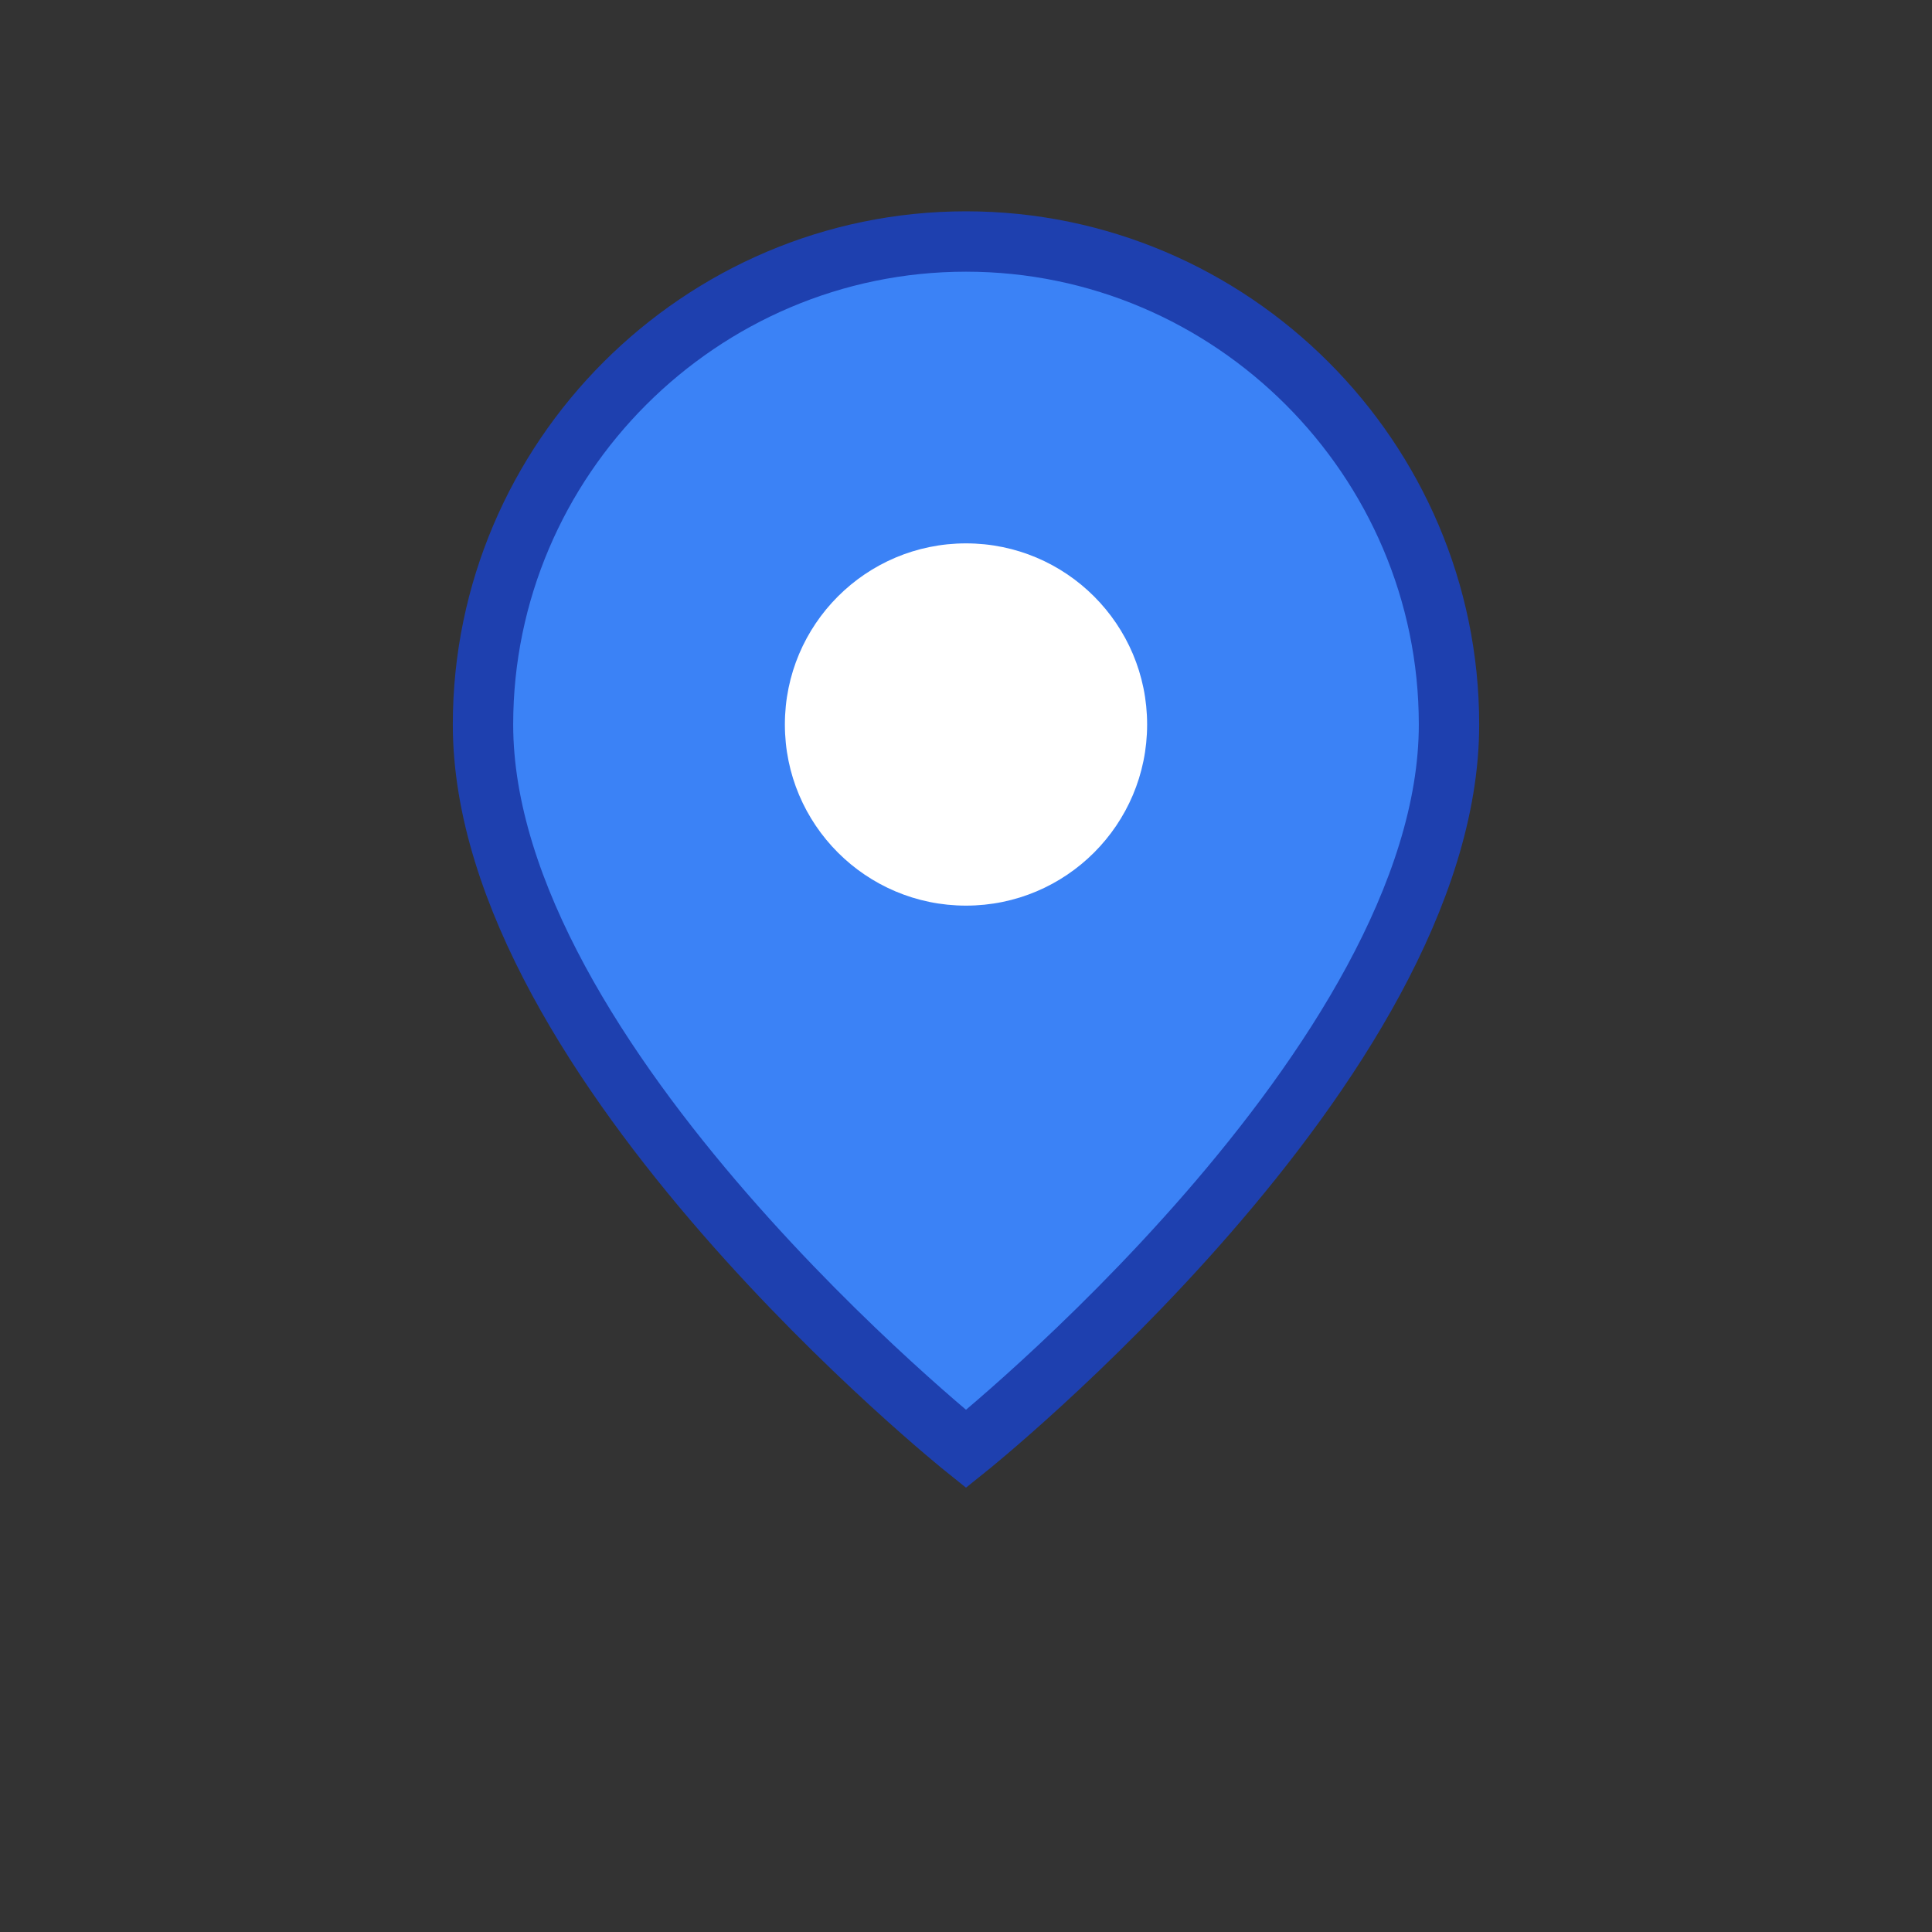
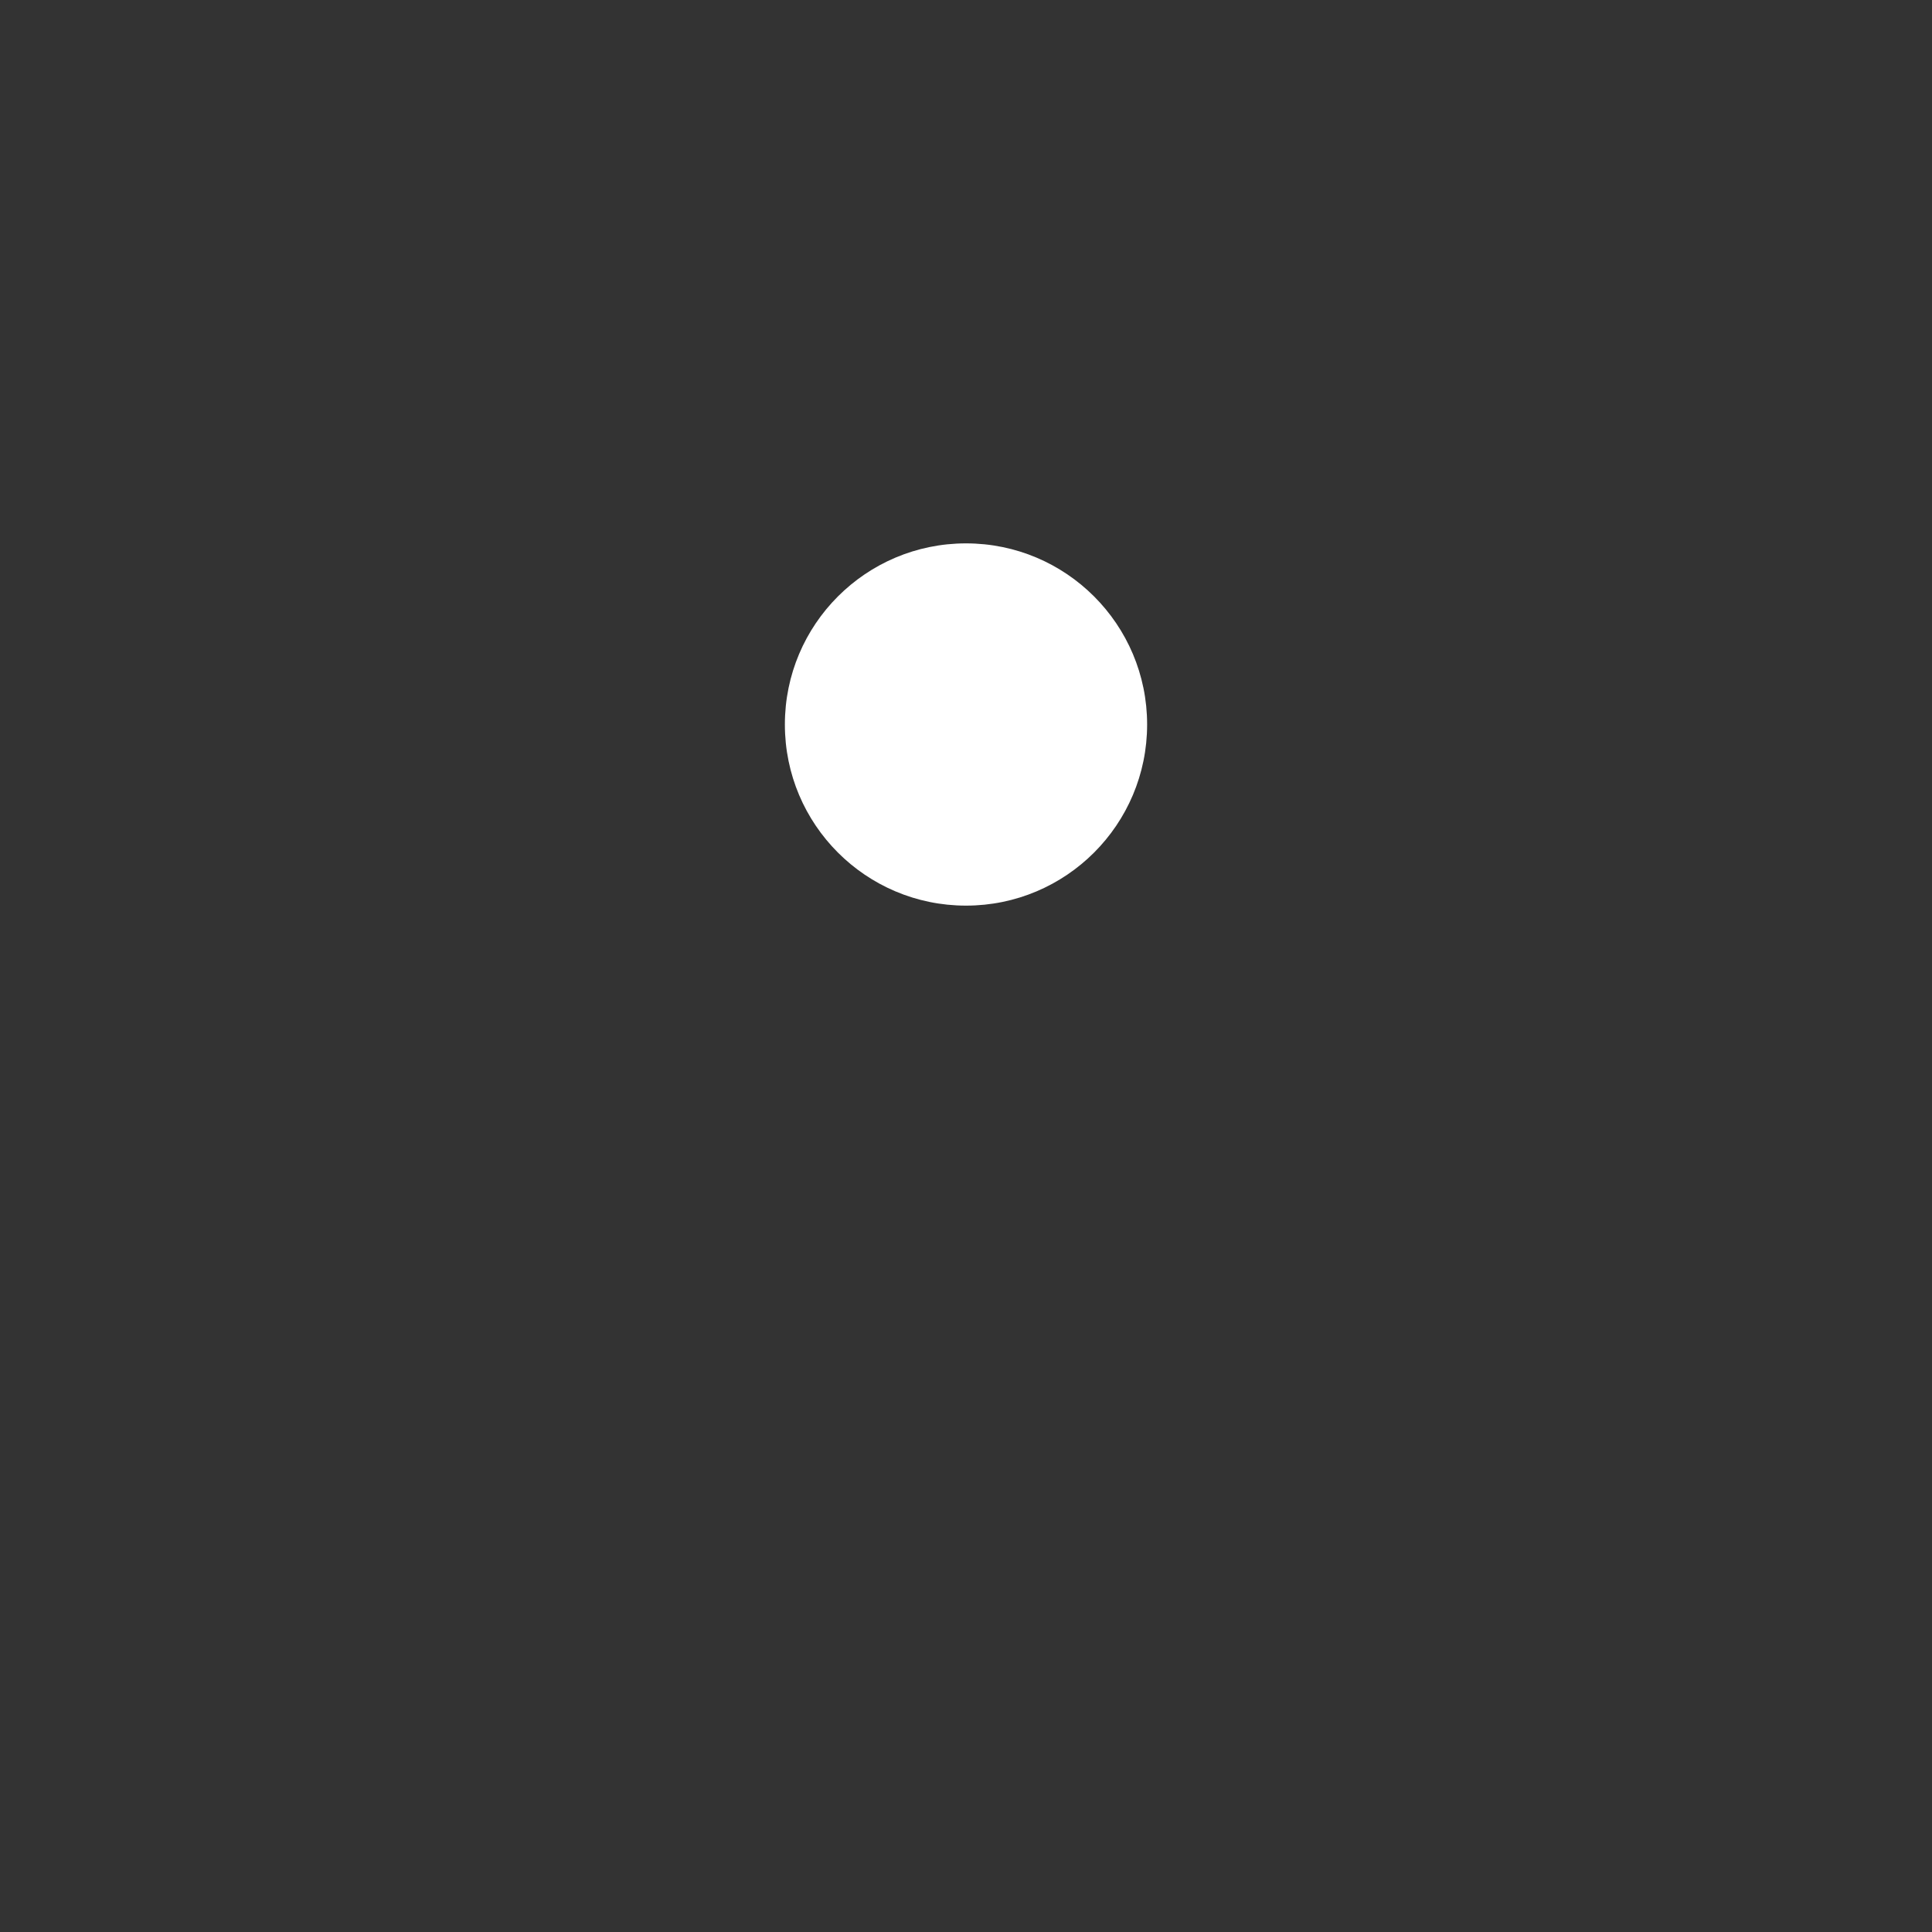
<svg xmlns="http://www.w3.org/2000/svg" viewBox="0 0 32 32" width="32" height="32">
  <rect x="0" y="0" width="32" height="32" fill="#333333" stroke="none" />
  <defs>
    <style>
      .pin { fill: #3b82f6; stroke: #1e40af; stroke-width: 1; }
      .center { fill: #ffffff; }
    </style>
  </defs>
-   <path class="pin" d="M16 4c4.4 0 8 3.6 8 8 0 5.6-8 12-8 12s-8-6.4-8-12c0-4.4 3.6-8 8-8z" />
  <circle class="center" cx="16" cy="12" r="3" />
</svg>